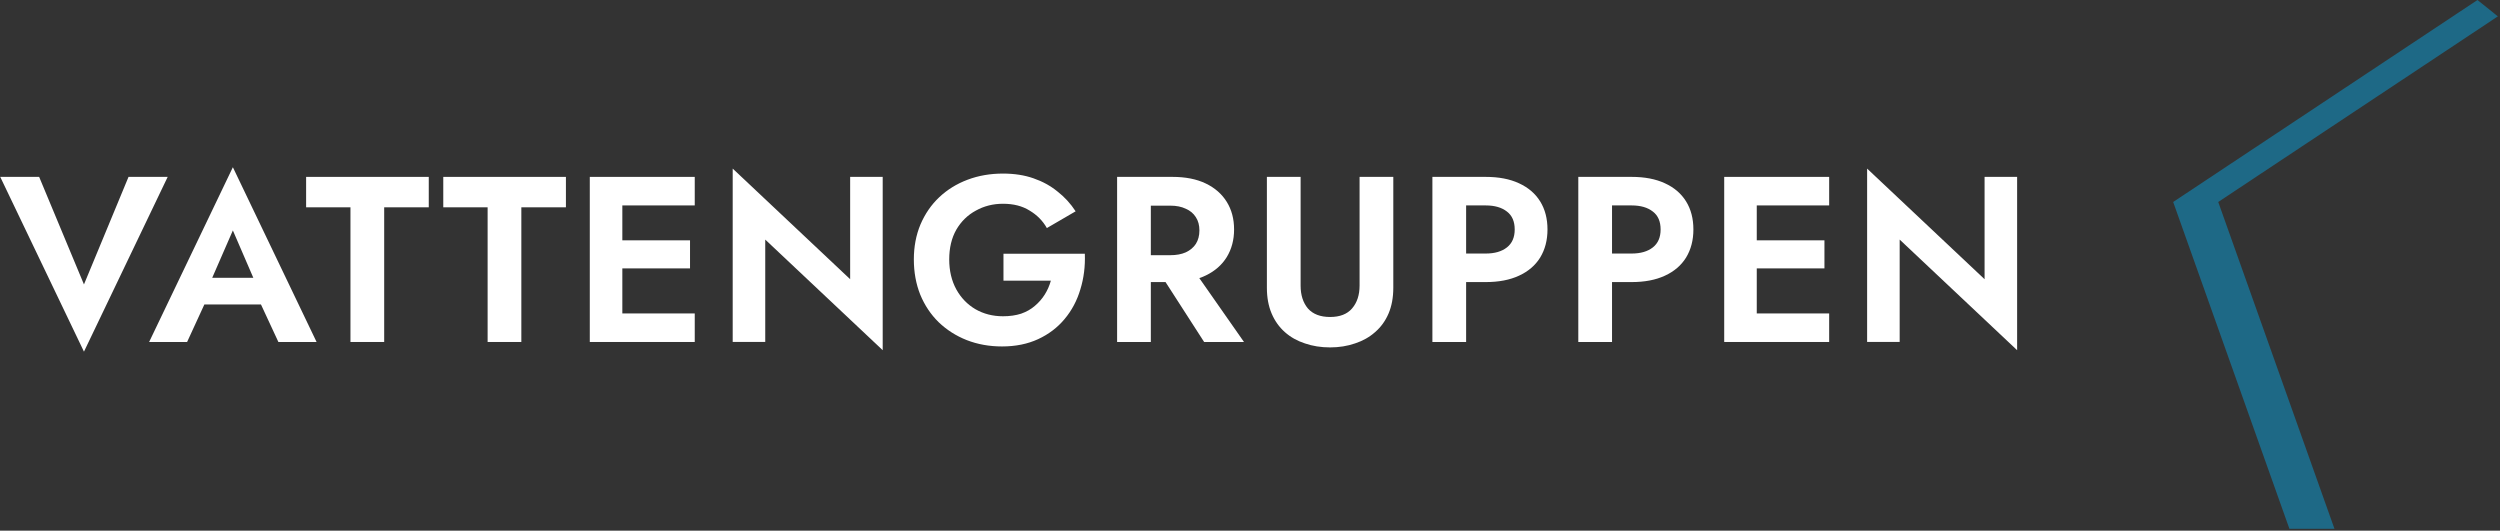
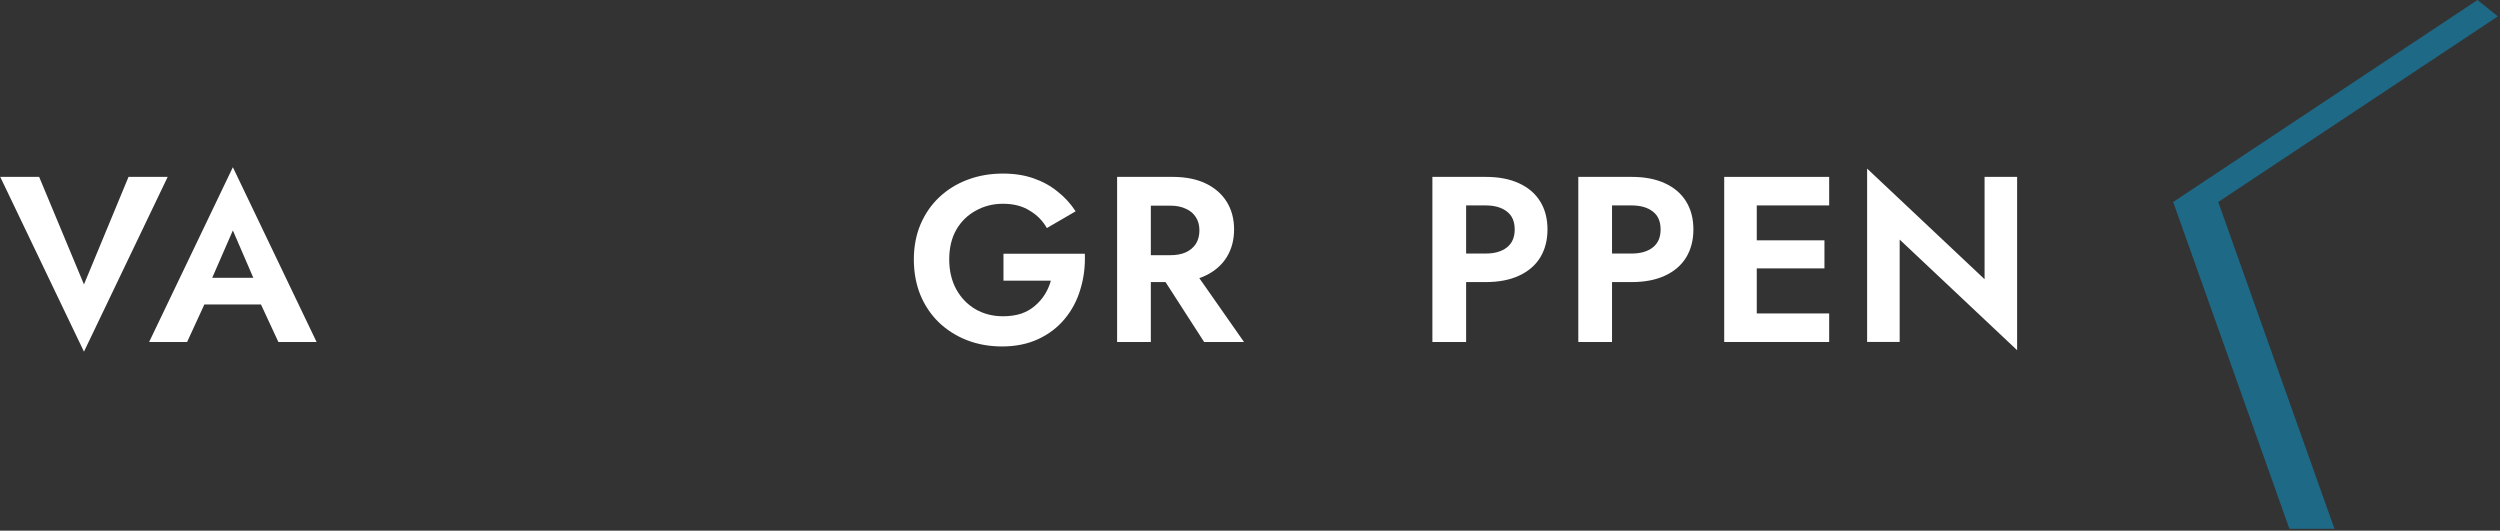
<svg xmlns="http://www.w3.org/2000/svg" width="212" height="45" viewBox="0 0 212 45" fill="none">
  <rect x="0" y="0" width="212" height="45" fill="#333333" stroke="none" />
  <path fill-rule="evenodd" clip-rule="evenodd" d="M197.963 44.842L188.107 17.128L211.818 1.388L210.09 0L184.285 17.128L194.142 44.842H197.963Z" fill="#1E6986" />
  <path d="M168.292 14.997H171.052V29.697L161.092 20.317V28.997H158.332V14.297L168.292 23.677V14.997Z" fill="white" />
  <path d="M148.053 29V26.58H155.113V29H148.053ZM148.053 17.42V15H155.113V17.42H148.053ZM148.053 22.76V20.38H154.713V22.76H148.053ZM146.213 15H148.973V29H146.213V15Z" fill="white" />
  <path d="M133.84 15H136.7V29H133.84V15ZM135.58 17.42V15H138.36C139.466 15 140.407 15.18 141.18 15.54C141.967 15.9 142.567 16.413 142.98 17.08C143.393 17.747 143.6 18.54 143.6 19.46C143.6 20.367 143.393 21.16 142.98 21.84C142.567 22.507 141.967 23.02 141.18 23.38C140.407 23.74 139.466 23.92 138.36 23.92H135.58V21.5H138.36C139.12 21.5 139.72 21.327 140.16 20.98C140.6 20.633 140.82 20.127 140.82 19.46C140.82 18.78 140.6 18.273 140.16 17.94C139.72 17.593 139.12 17.42 138.36 17.42H135.58Z" fill="white" />
  <path d="M121.467 15H124.327V29H121.467V15ZM123.207 17.42V15H125.987C127.093 15 128.033 15.18 128.807 15.54C129.593 15.9 130.193 16.413 130.607 17.08C131.02 17.747 131.227 18.54 131.227 19.46C131.227 20.367 131.02 21.16 130.607 21.84C130.193 22.507 129.593 23.02 128.807 23.38C128.033 23.74 127.093 23.92 125.987 23.92H123.207V21.5H125.987C126.747 21.5 127.347 21.327 127.787 20.98C128.227 20.633 128.447 20.127 128.447 19.46C128.447 18.78 128.227 18.273 127.787 17.94C127.347 17.593 126.747 17.42 125.987 17.42H123.207Z" fill="white" />
-   <path d="M107.432 15H110.292V24.22C110.292 25.02 110.498 25.667 110.912 26.16C111.338 26.64 111.965 26.88 112.792 26.88C113.618 26.88 114.238 26.64 114.652 26.16C115.078 25.667 115.292 25.02 115.292 24.22V15H118.152V24.4C118.152 25.227 118.018 25.953 117.752 26.58C117.485 27.207 117.105 27.733 116.612 28.16C116.132 28.587 115.565 28.907 114.912 29.12C114.258 29.347 113.552 29.46 112.792 29.46C112.018 29.46 111.305 29.347 110.652 29.12C109.998 28.907 109.432 28.587 108.952 28.16C108.472 27.733 108.098 27.207 107.832 26.58C107.565 25.953 107.432 25.227 107.432 24.4V15Z" fill="white" />
  <path d="M97.91 22.48H100.93L105.49 29H102.11L97.91 22.48ZM94.731 15H97.591V29H94.731V15ZM96.471 17.44V15H99.43C100.537 15 101.477 15.187 102.25 15.56C103.024 15.933 103.617 16.453 104.03 17.12C104.444 17.787 104.65 18.567 104.65 19.46C104.65 20.34 104.444 21.12 104.03 21.8C103.617 22.467 103.024 22.987 102.25 23.36C101.477 23.733 100.537 23.92 99.43 23.92H96.471V21.64H99.251C99.757 21.64 100.19 21.56 100.55 21.4C100.924 21.227 101.21 20.987 101.41 20.68C101.61 20.36 101.71 19.98 101.71 19.54C101.71 19.1 101.61 18.727 101.41 18.42C101.21 18.1 100.924 17.86 100.55 17.7C100.19 17.527 99.757 17.44 99.251 17.44H96.471Z" fill="white" />
  <path d="M85.094 23.799V21.519H91.994C92.034 22.585 91.907 23.592 91.614 24.539C91.334 25.485 90.888 26.325 90.274 27.059C89.674 27.779 88.927 28.345 88.034 28.759C87.141 29.172 86.121 29.379 84.974 29.379C83.894 29.379 82.894 29.199 81.974 28.839C81.067 28.479 80.274 27.972 79.594 27.319C78.927 26.665 78.407 25.885 78.034 24.979C77.674 24.072 77.494 23.079 77.494 21.999C77.494 20.919 77.681 19.932 78.054 19.039C78.441 18.132 78.974 17.359 79.654 16.719C80.334 16.079 81.134 15.585 82.054 15.239C82.974 14.892 83.974 14.719 85.054 14.719C86.014 14.719 86.874 14.852 87.634 15.119C88.407 15.385 89.088 15.759 89.674 16.239C90.274 16.705 90.787 17.265 91.214 17.919L88.774 19.339C88.427 18.725 87.941 18.232 87.314 17.859C86.701 17.472 85.948 17.279 85.054 17.279C84.214 17.279 83.448 17.472 82.754 17.859C82.061 18.232 81.507 18.772 81.094 19.479C80.694 20.185 80.494 21.025 80.494 21.999C80.494 22.959 80.694 23.805 81.094 24.539C81.494 25.259 82.034 25.819 82.714 26.219C83.407 26.619 84.188 26.819 85.054 26.819C85.627 26.819 86.141 26.745 86.594 26.599C87.047 26.439 87.434 26.219 87.754 25.939C88.088 25.659 88.368 25.339 88.594 24.979C88.821 24.619 88.994 24.225 89.114 23.799H85.094Z" fill="white" />
-   <path d="M72.093 14.997H74.853V29.697L64.893 20.317V28.997H62.133V14.297L72.093 23.677V14.997Z" fill="white" />
-   <path d="M51.854 29V26.58H58.914V29H51.854ZM51.854 17.42V15H58.914V17.42H51.854ZM51.854 22.76V20.38H58.514V22.76H51.854ZM50.014 15H52.774V29H50.014V15Z" fill="white" />
-   <path d="M37.59 17.58V15H47.99V17.58H44.21V29H41.35V17.58H37.59Z" fill="white" />
-   <path d="M25.959 17.58V15H36.359V17.58H32.579V29H29.719V17.58H25.959Z" fill="white" />
  <path d="M16.087 25.82L16.427 23.56H23.146L23.486 25.82H16.087ZM19.747 19.54L17.646 24.36L17.706 25L15.867 29H12.646L19.747 14.18L26.846 29H23.607L21.806 25.12L21.846 24.4L19.747 19.54Z" fill="white" />
  <path d="M7.12 24.12L10.899 15H14.22L7.12 29.82L0.02 15H3.32L7.12 24.12Z" fill="white" />
</svg>